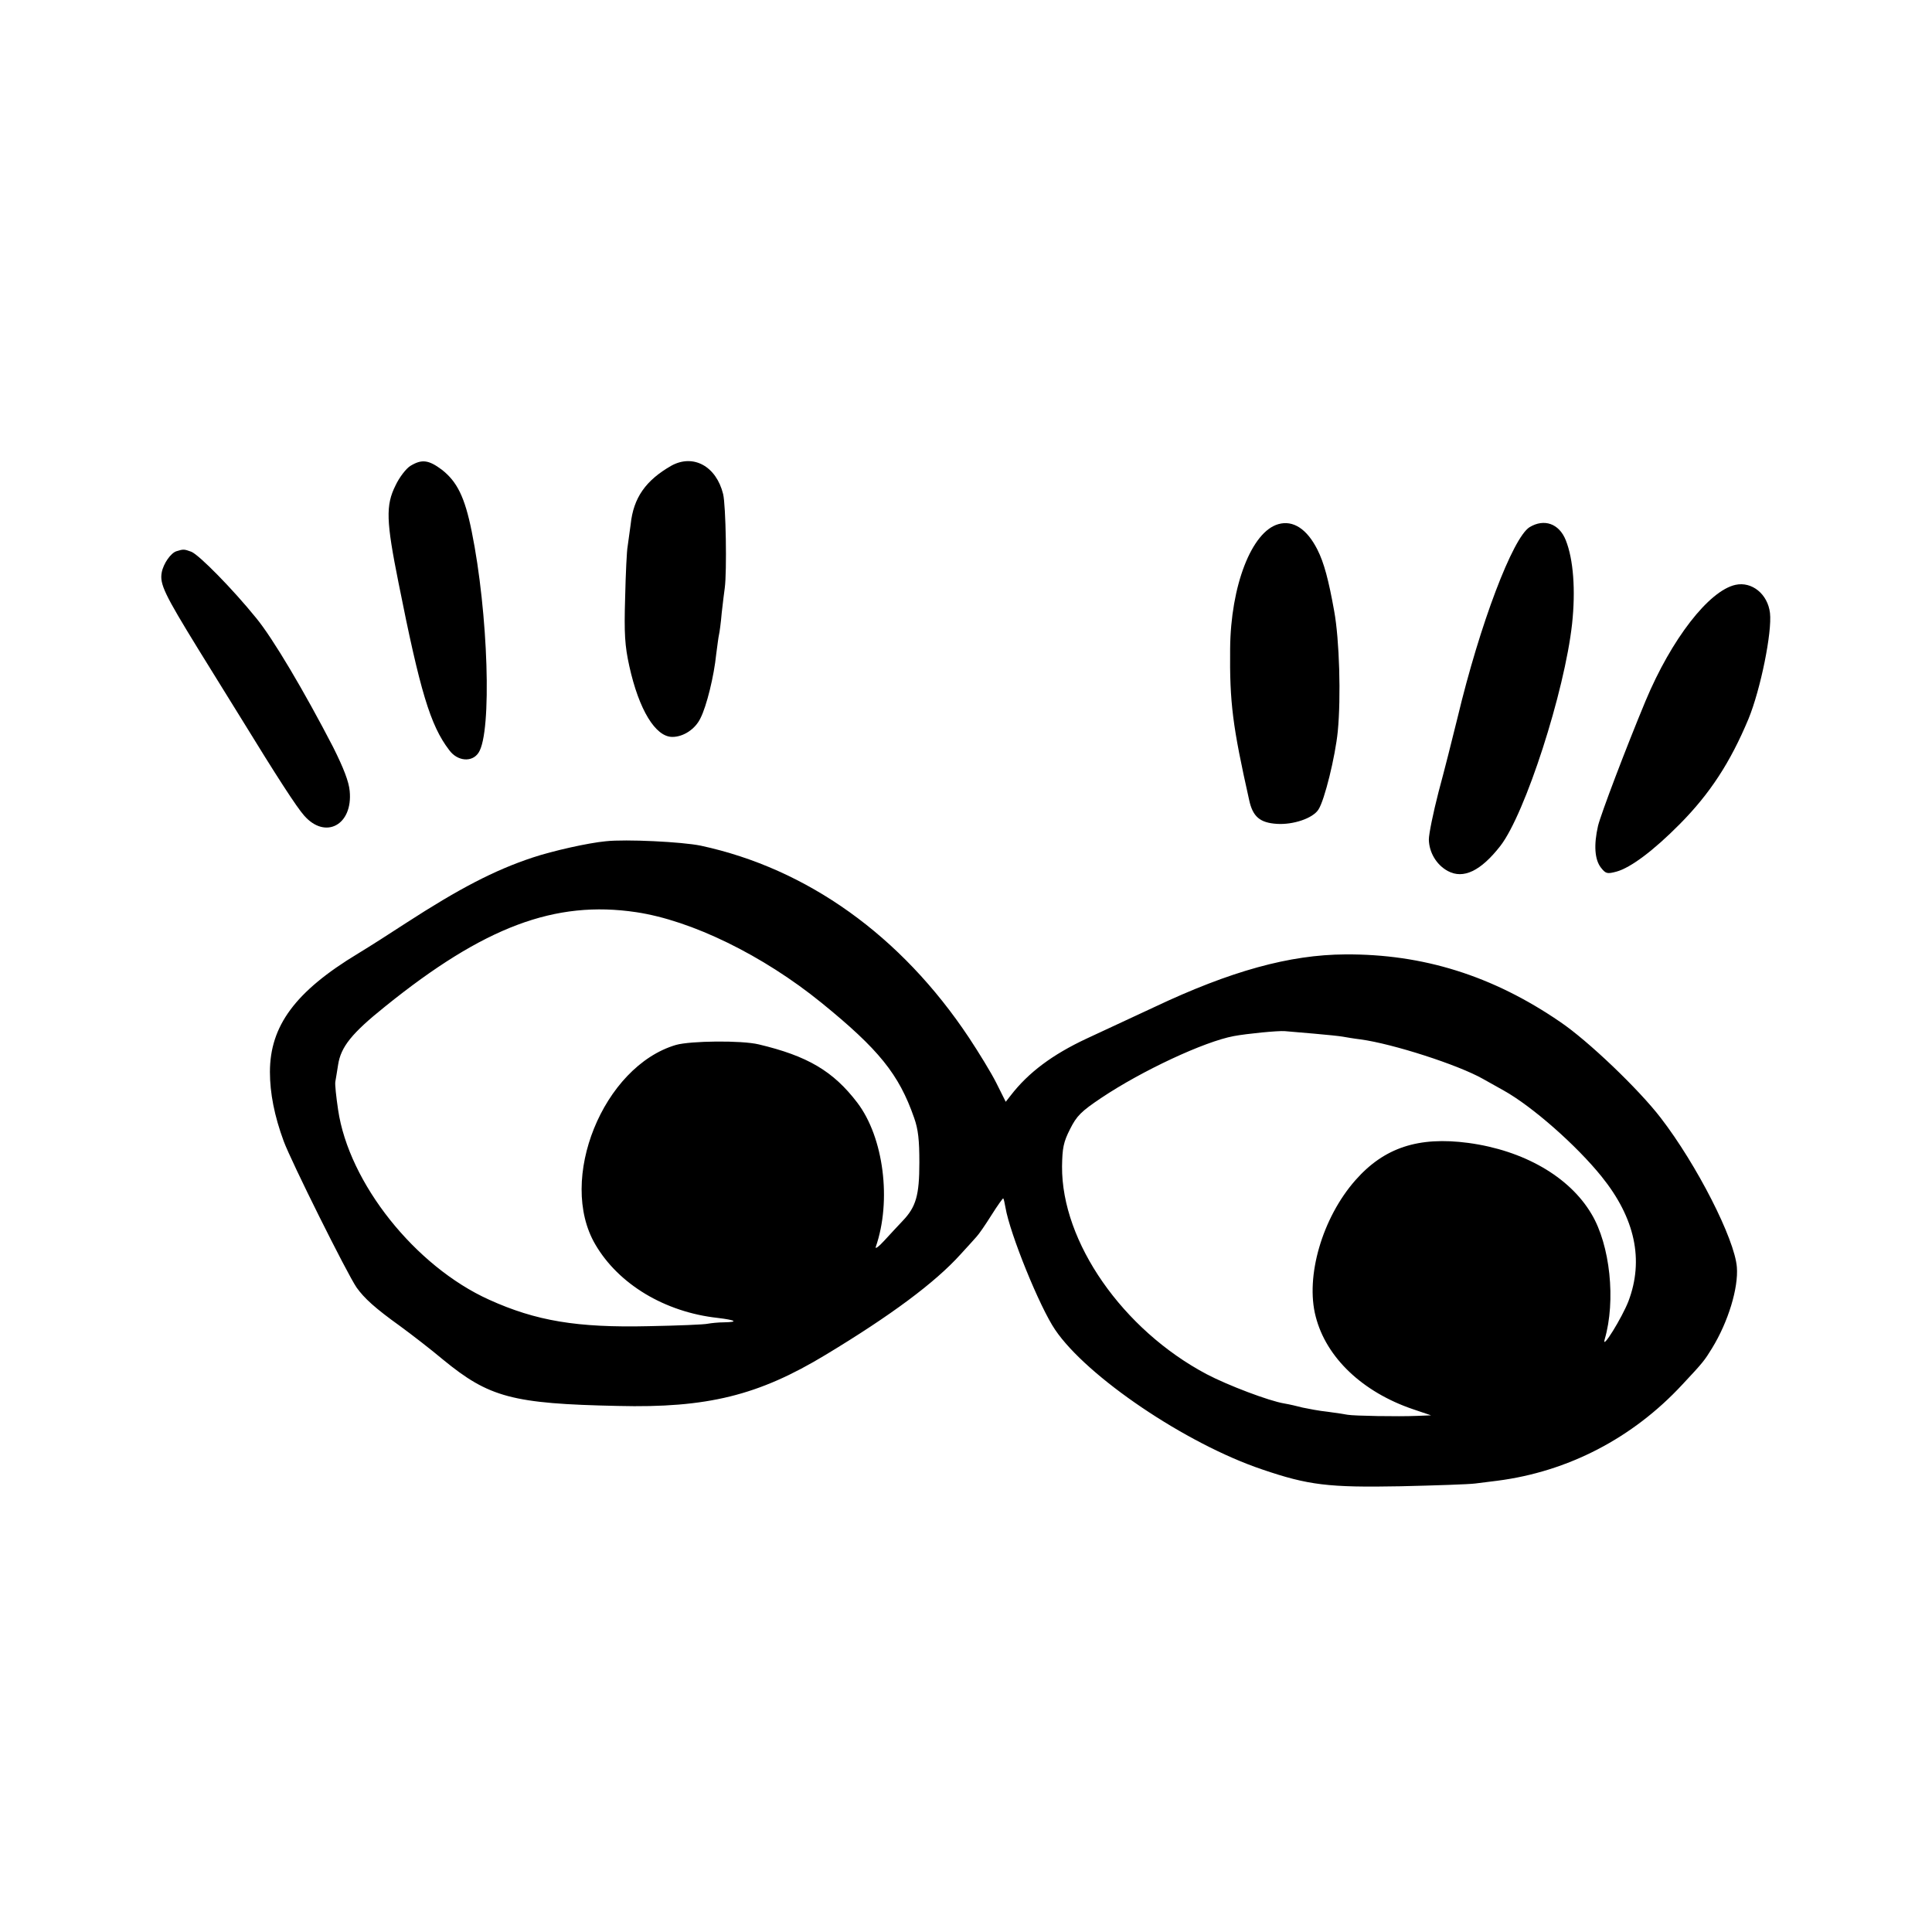
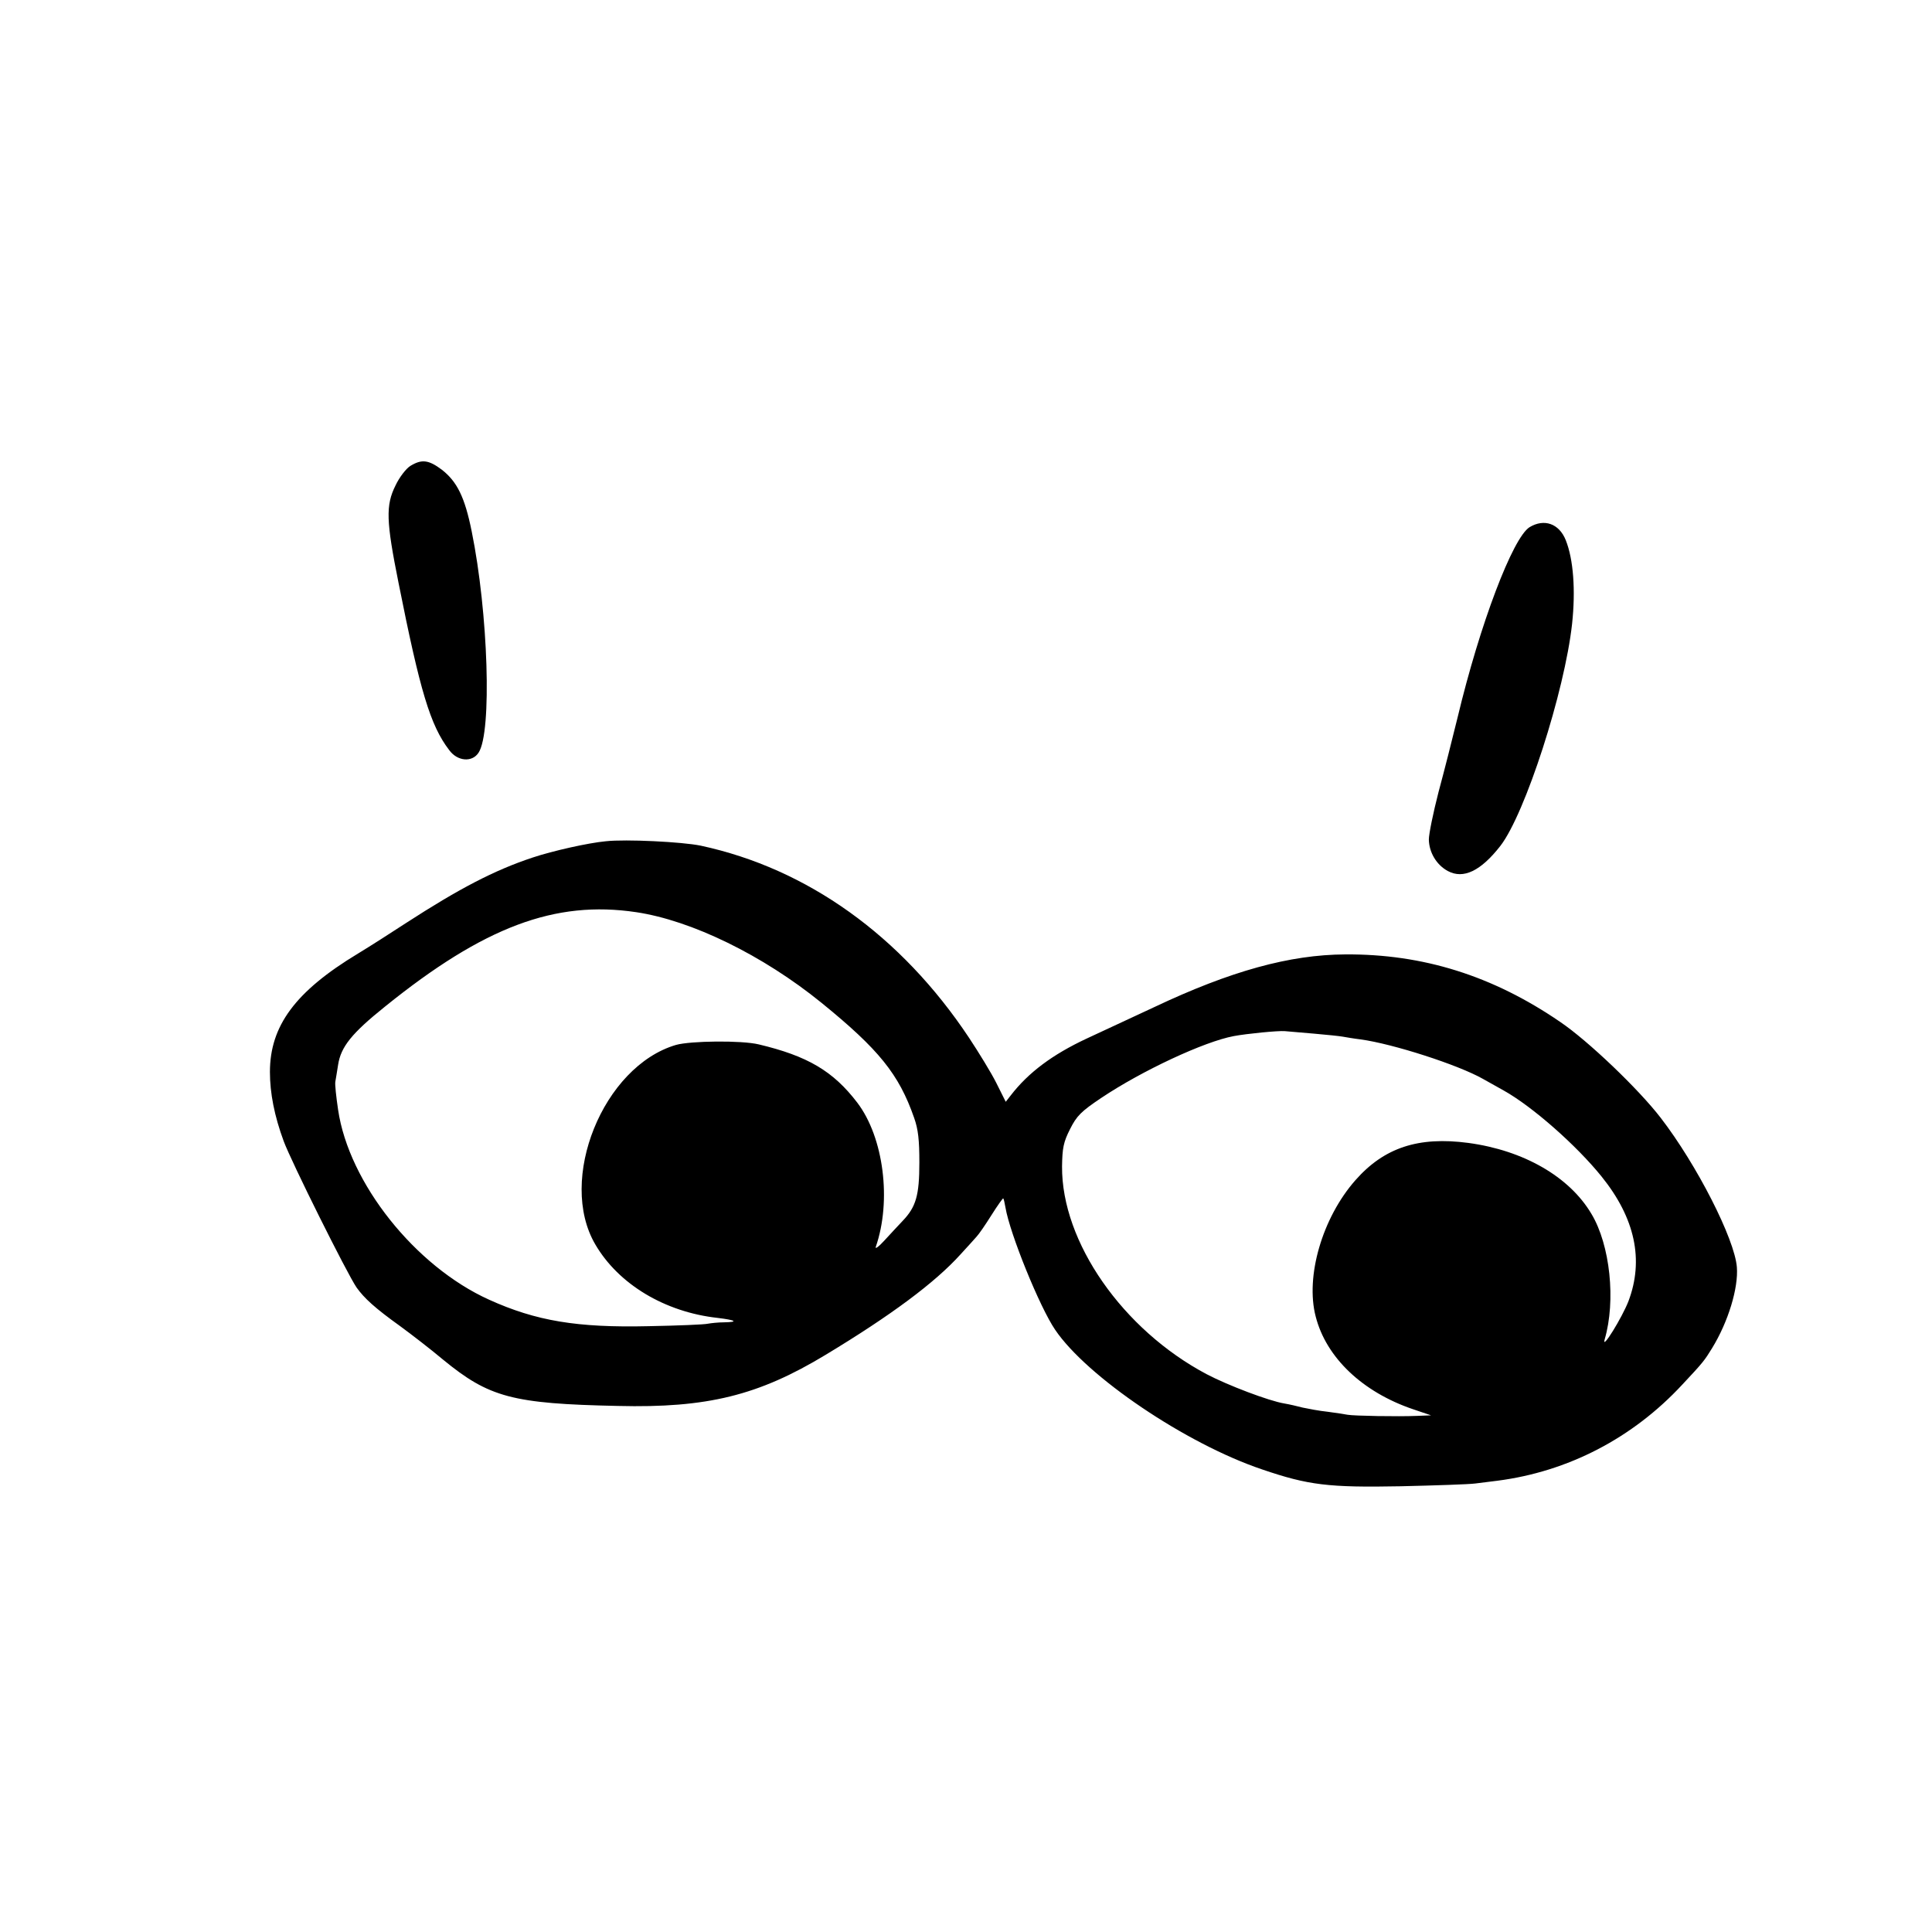
<svg xmlns="http://www.w3.org/2000/svg" version="1.0" width="700pt" height="700pt" viewBox="0 0 700 700" preserveAspectRatio="xMidYMid meet">
  <g transform="translate(0,700) scale(0.1,-0.1)" fill="#000000" stroke="none">
    <path d="M1487 5312 c-15 -9 -40 -41 -54 -71 -36 -72 -34 -129 11 -353 78 -392 115 -516 183 -605 30 -42 84 -46 107 -10 49 74 35 507 -25 802 -25 124 -53 180 -108 223 -48 36 -73 39 -114 14z" />
-     <path d="M2433 5313 c-93 -53 -138 -116 -148 -213 -4 -30 -9 -66 -11 -80 -3 -14 -7 -97 -9 -185 -4 -132 -1 -175 15 -248 35 -159 95 -257 156 -257 40 0 83 28 102 68 22 43 49 152 57 232 4 30 8 62 10 70 2 8 7 44 10 80 4 36 9 76 11 90 8 60 4 299 -6 340 -25 101 -108 146 -187 103z" />
-     <path d="M4632 5101 c-97 -27 -173 -223 -175 -451 -2 -197 9 -281 69 -549 13 -60 39 -82 100 -86 59 -4 131 20 151 52 22 33 61 192 70 283 12 124 6 332 -13 436 -20 112 -37 176 -61 223 -38 75 -88 107 -141 92z" />
-     <path d="M5542 5090 c-61 -38 -180 -351 -261 -690 -18 -74 -49 -196 -69 -270 -19 -74 -35 -151 -35 -172 1 -47 28 -92 69 -114 56 -30 119 0 190 91 90 116 233 559 260 805 13 121 5 233 -23 303 -24 60 -78 79 -131 47z" />
-     <path d="M640 5003 c-21 -6 -48 -45 -54 -77 -8 -42 10 -79 133 -279 64 -103 134 -217 156 -252 127 -207 200 -320 227 -350 77 -88 177 -34 165 89 -3 34 -22 83 -60 159 -104 201 -218 394 -279 468 -85 105 -207 229 -235 240 -25 9 -28 10 -53 2z" />
-     <path d="M6288 4881 c-96 -21 -232 -196 -326 -421 -72 -173 -161 -408 -172 -452 -16 -70 -12 -122 10 -151 18 -23 23 -24 57 -15 51 14 134 76 229 172 109 110 183 223 249 381 44 107 86 315 78 384 -8 68 -65 115 -125 102z" />
+     <path d="M5542 5090 c-61 -38 -180 -351 -261 -690 -18 -74 -49 -196 -69 -270 -19 -74 -35 -151 -35 -172 1 -47 28 -92 69 -114 56 -30 119 0 190 91 90 116 233 559 260 805 13 121 5 233 -23 303 -24 60 -78 79 -131 47" />
    <path d="M2195 3952 c-64 -6 -193 -35 -265 -59 -139 -46 -267 -113 -460 -238 -52 -34 -130 -84 -173 -110 -227 -137 -319 -262 -319 -429 0 -76 16 -159 50 -251 27 -73 228 -477 264 -530 28 -39 66 -74 158 -140 41 -30 111 -84 155 -121 167 -137 251 -160 634 -168 323 -8 509 38 752 185 237 143 397 262 489 364 25 27 51 56 58 64 8 8 32 43 54 78 22 35 42 63 43 61 2 -2 5 -16 8 -33 16 -95 124 -361 180 -443 115 -170 474 -413 750 -506 167 -57 240 -66 502 -61 127 3 248 7 270 10 22 3 58 7 80 10 256 33 490 154 670 348 76 81 81 88 108 132 59 96 96 219 90 294 -8 102 -145 371 -276 541 -80 104 -264 280 -365 348 -244 167 -497 246 -778 244 -201 -1 -415 -60 -692 -191 -92 -43 -202 -94 -245 -114 -124 -58 -211 -123 -275 -206 l-18 -23 -34 68 c-19 38 -64 111 -99 164 -246 370 -586 613 -972 696 -68 14 -272 24 -344 16z m110 -257 c201 -30 459 -156 671 -328 208 -169 281 -259 336 -417 15 -42 19 -81 19 -162 0 -119 -12 -161 -61 -212 -16 -17 -46 -49 -66 -71 -20 -22 -34 -32 -31 -23 58 167 29 397 -67 523 -87 114 -180 169 -357 211 -62 15 -247 13 -300 -2 -264 -78 -430 -488 -292 -723 84 -144 252 -245 443 -266 66 -8 77 -15 24 -16 -21 0 -48 -3 -59 -5 -11 -3 -108 -7 -215 -9 -259 -6 -408 19 -578 96 -268 121 -508 423 -547 688 -7 47 -12 93 -10 102 2 10 6 37 10 61 10 65 49 114 170 211 358 289 616 386 910 342z m2455 -440 c47 -4 94 -9 105 -11 11 -2 40 -7 65 -10 117 -16 353 -92 443 -143 20 -11 54 -30 75 -42 104 -58 264 -199 355 -312 121 -150 154 -302 97 -452 -23 -59 -98 -181 -86 -138 41 140 20 342 -48 455 -80 135 -246 230 -446 257 -181 24 -305 -17 -409 -135 -120 -136 -182 -349 -144 -494 38 -149 170 -274 353 -336 l65 -22 -50 -2 c-71 -3 -230 0 -252 4 -10 2 -43 7 -73 11 -30 3 -71 11 -90 15 -19 5 -49 12 -67 15 -55 9 -205 66 -281 106 -304 161 -526 479 -524 753 1 66 5 88 29 135 24 48 40 64 113 113 148 99 373 204 480 224 48 9 161 20 185 18 12 -1 59 -5 105 -9z" />
  </g>
</svg>